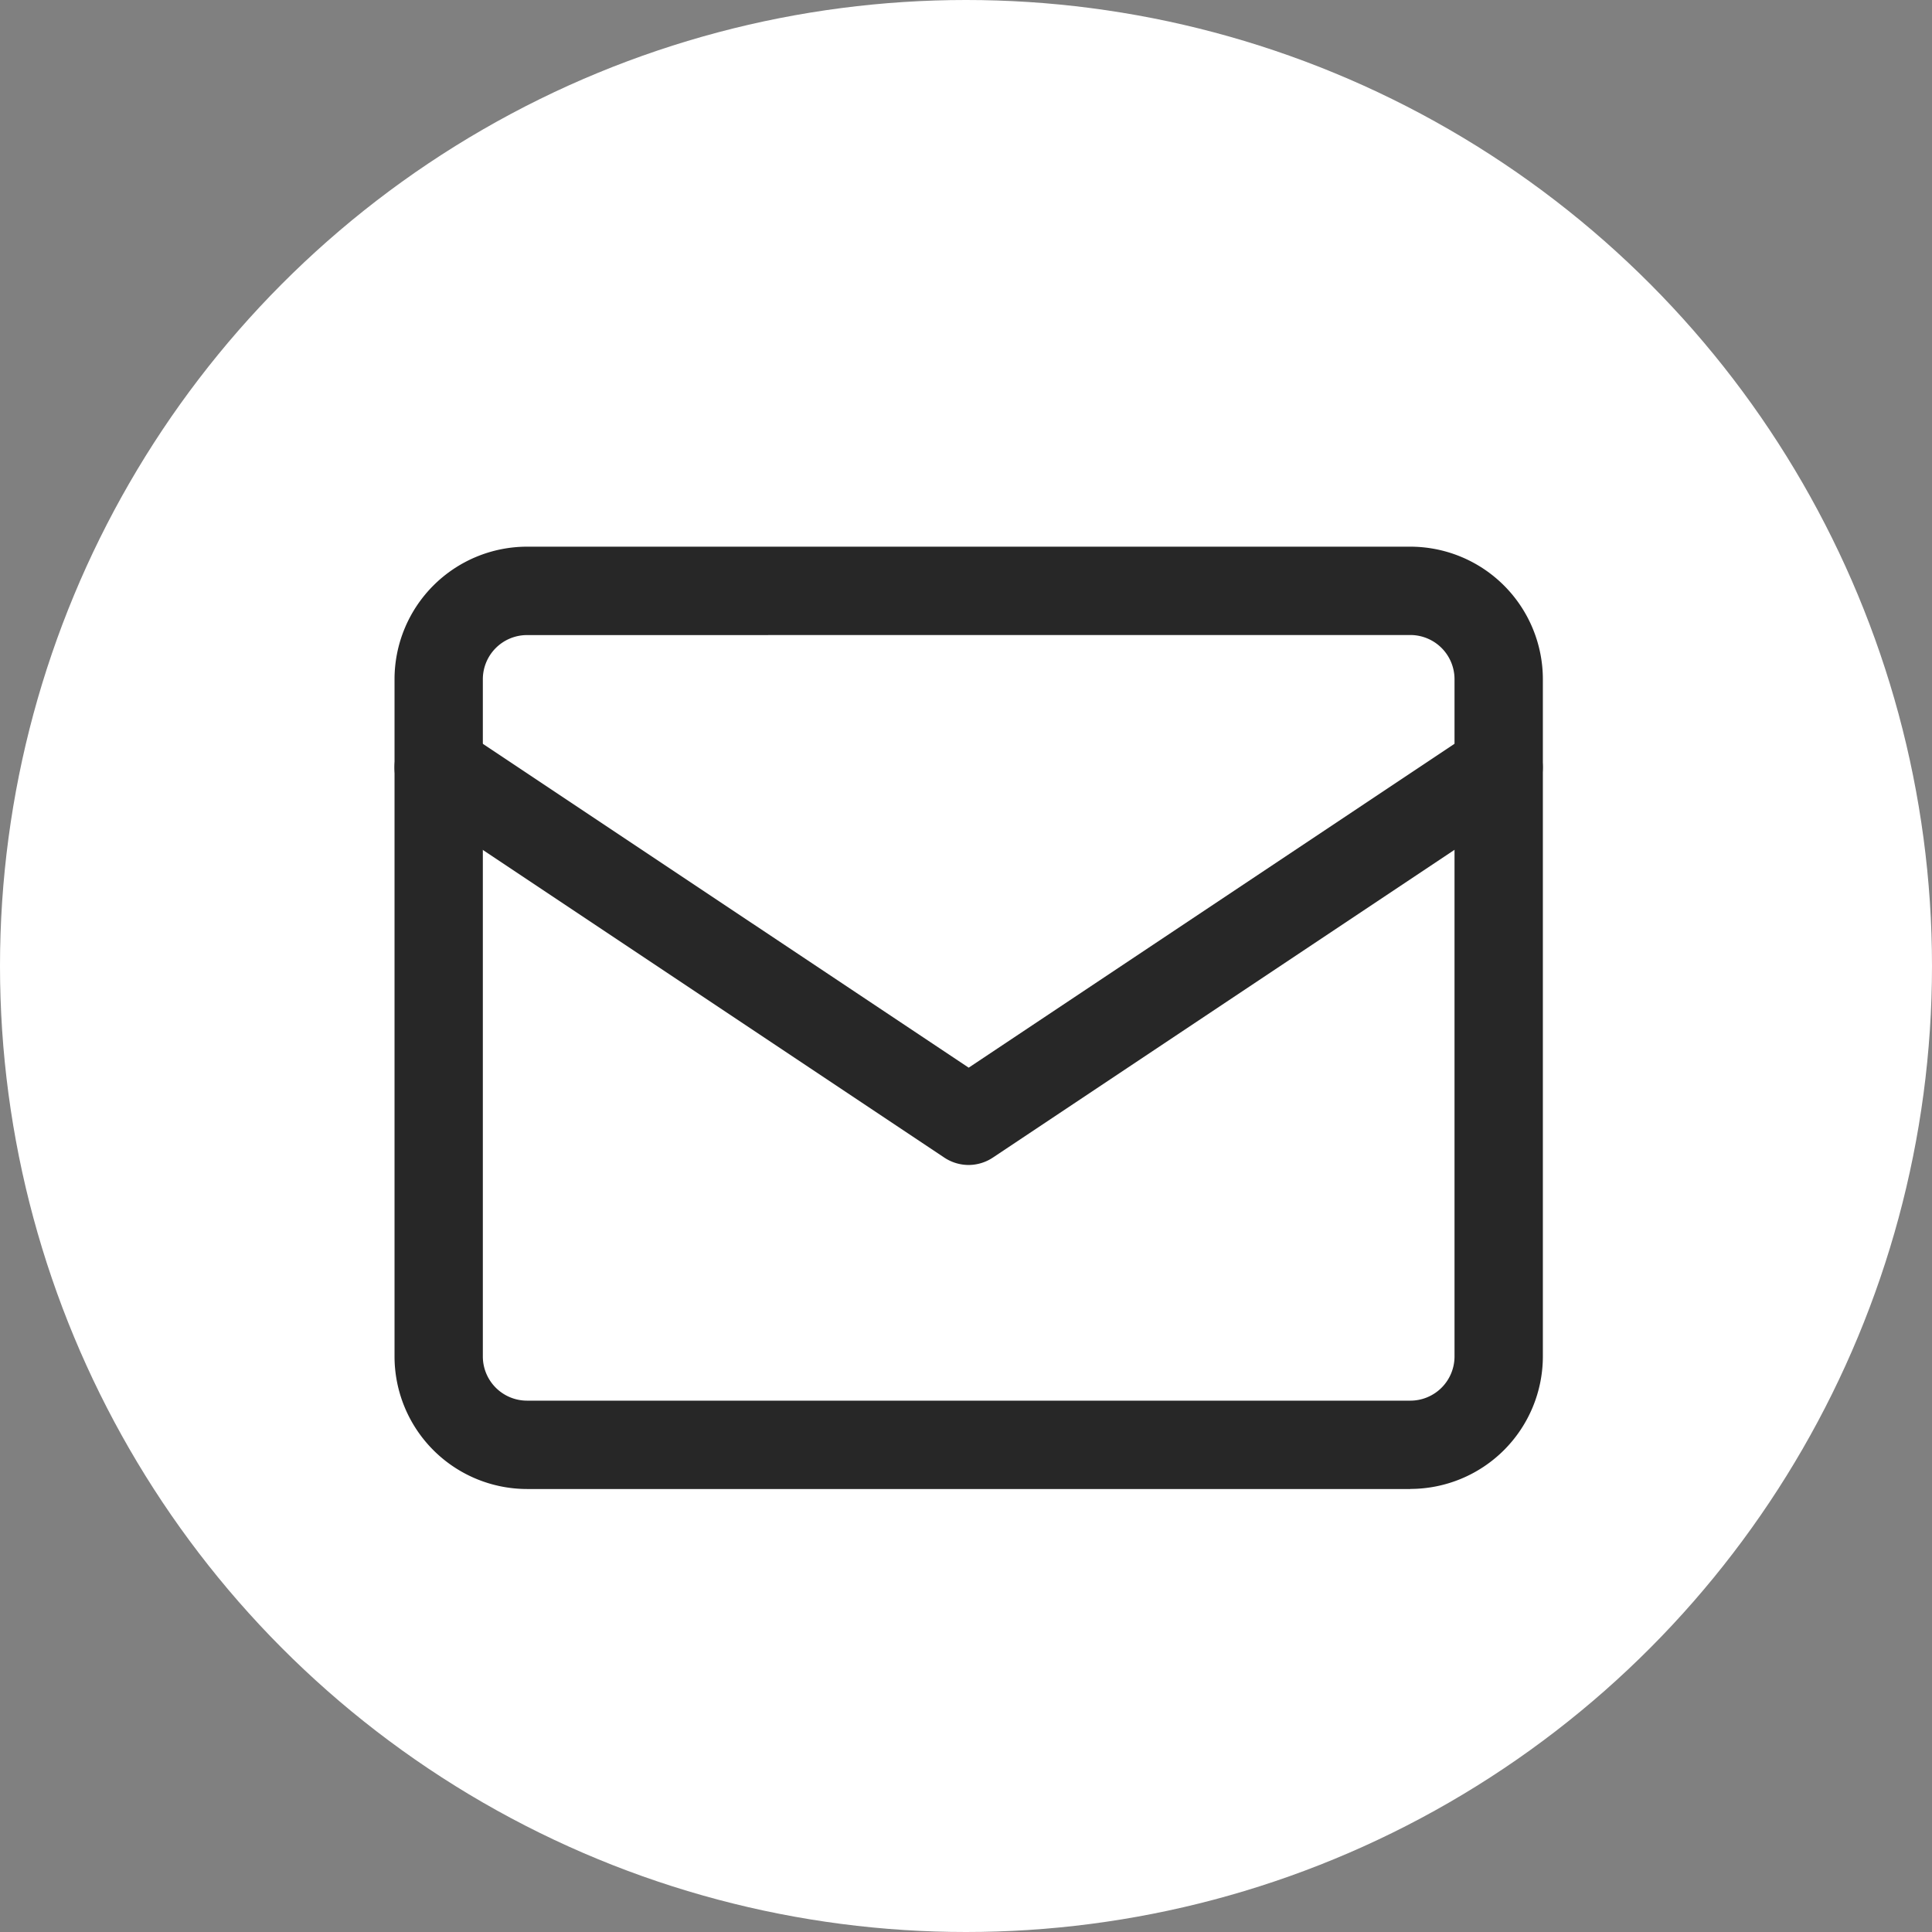
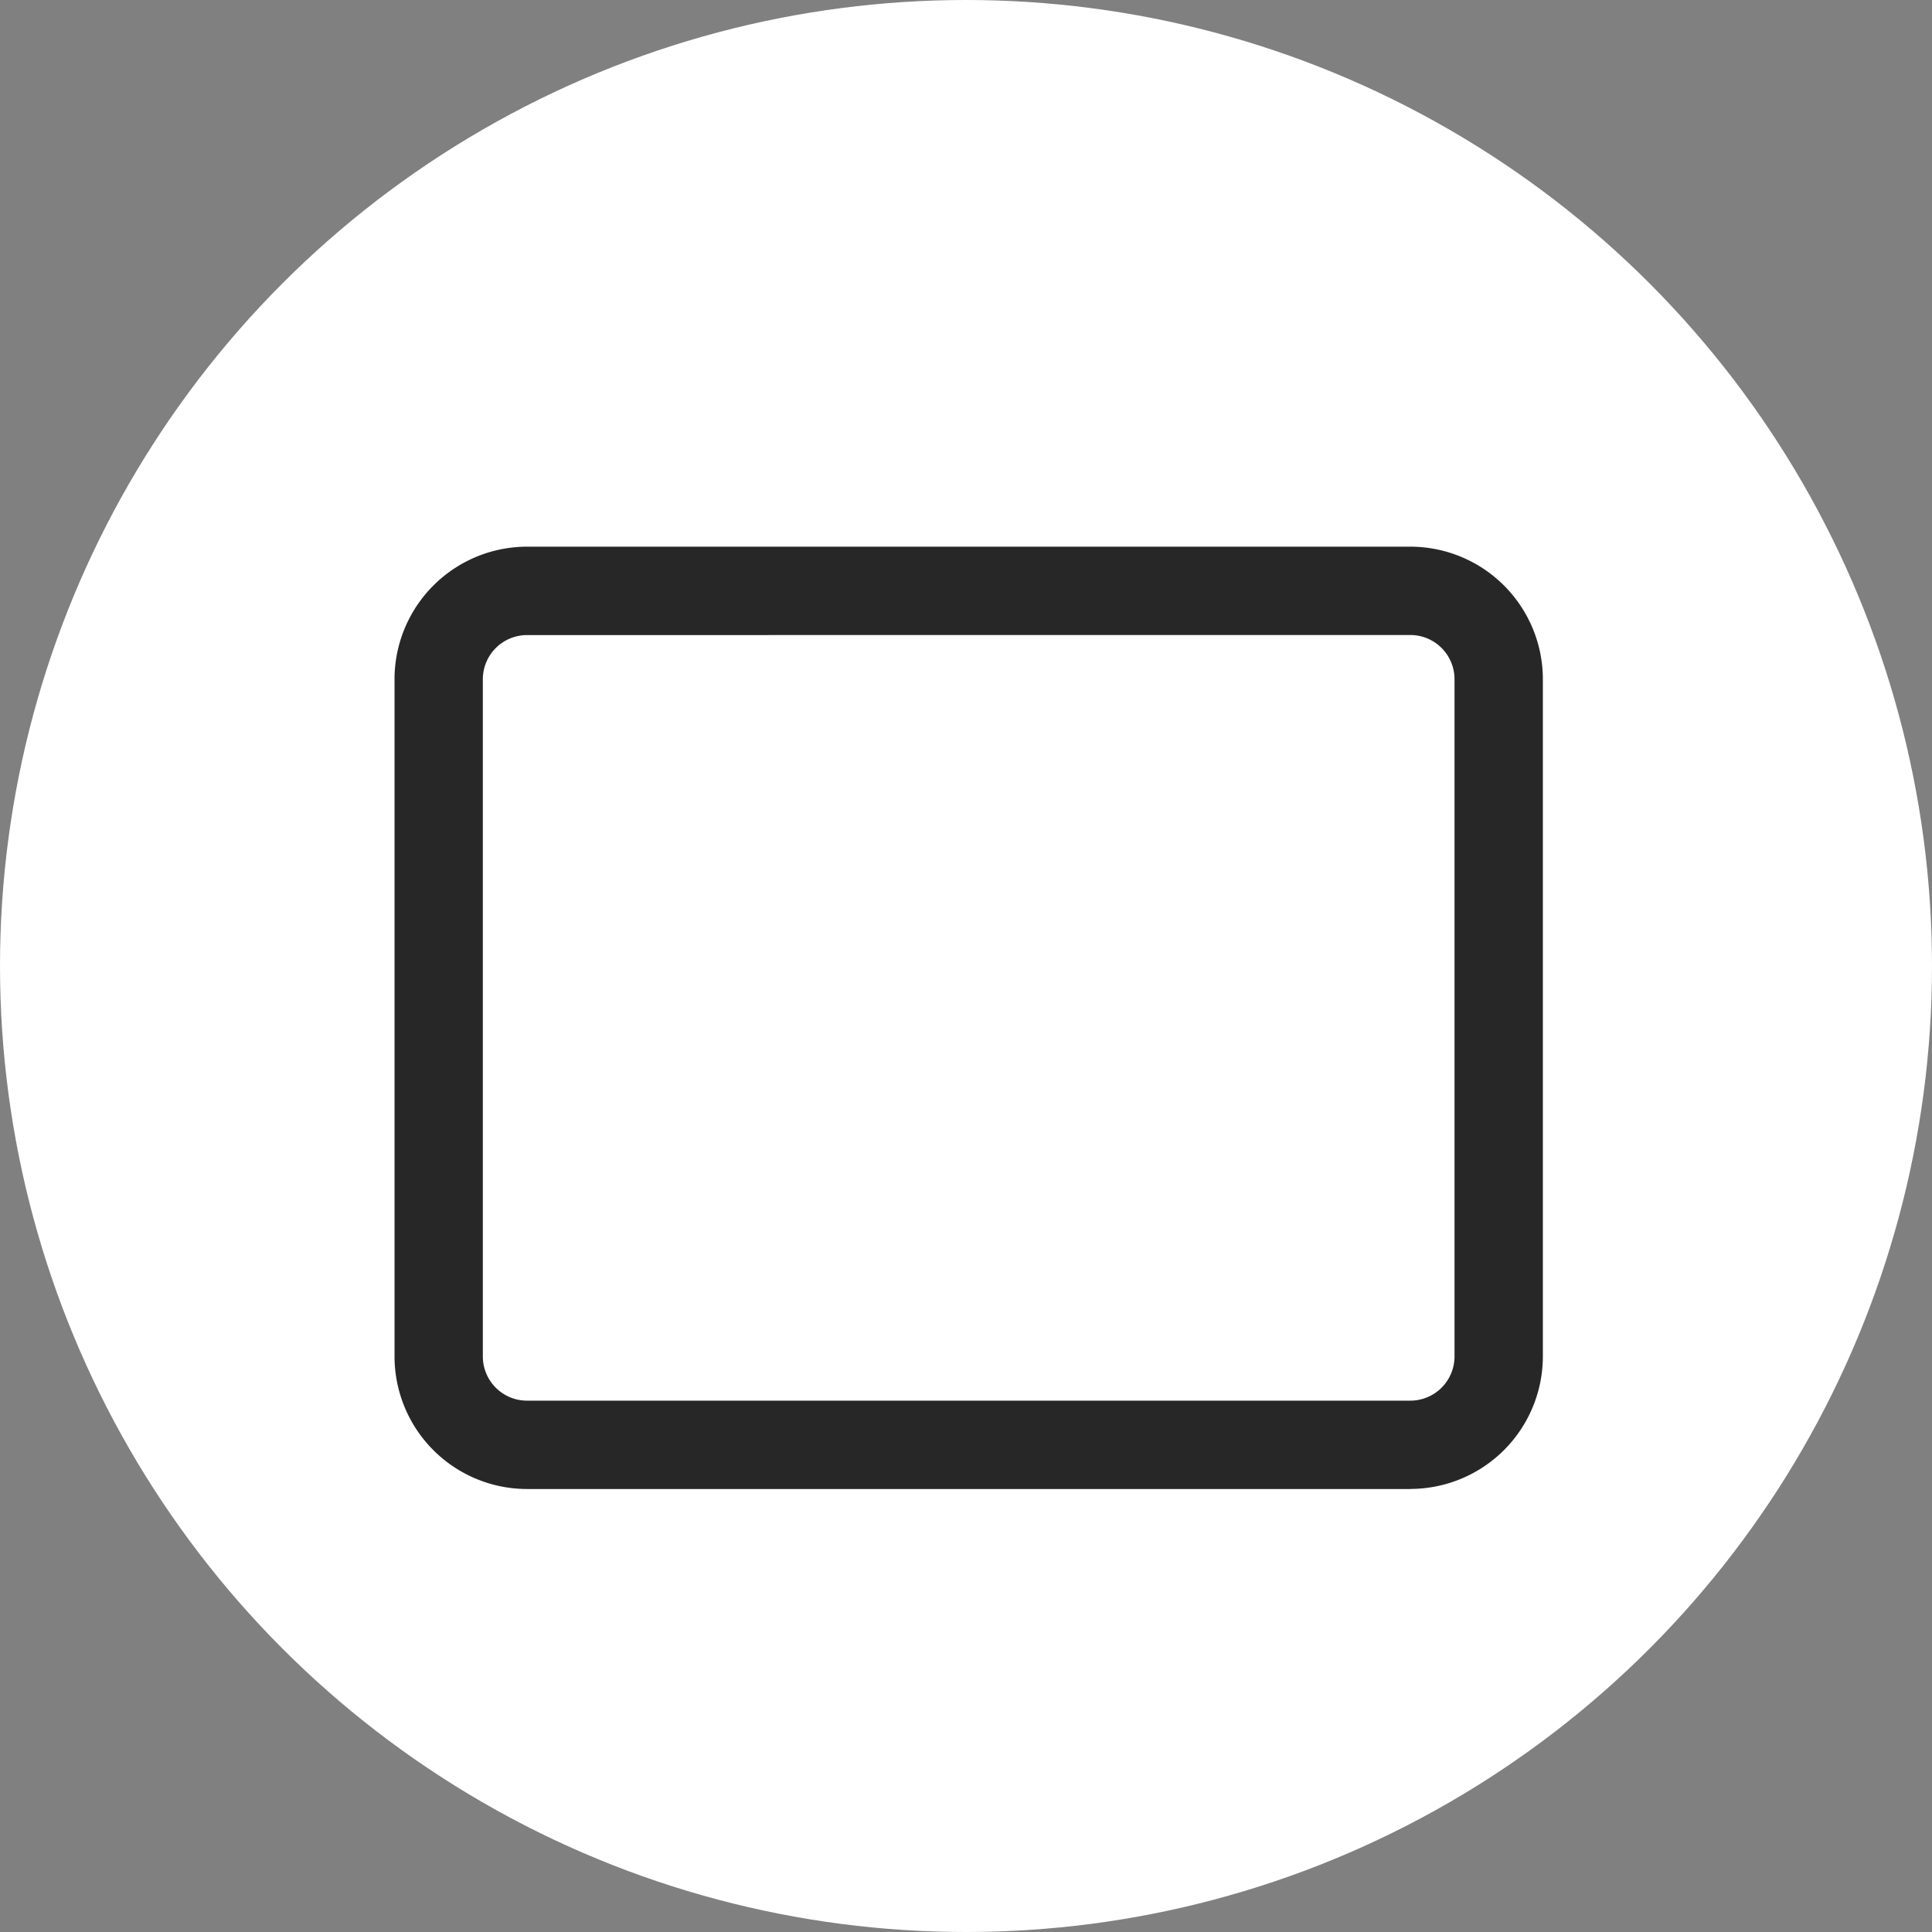
<svg xmlns="http://www.w3.org/2000/svg" width="120" height="120" viewBox="0 0 120 120">
  <rect x="0" y="0" width="120" height="120" fill="#808080" stroke="none" />
  <g id="icon-flow-01" transform="translate(-119 -5945)">
    <g id="sec08_01" transform="translate(119 5945)">
      <circle id="楕円形_20" data-name="楕円形 20" cx="60" cy="60" r="60" fill="#fff" />
    </g>
    <g id="_821_ma_f" data-name=" 821 ma f" transform="translate(143.505 5978.955)">
      <g id="長方形_324" data-name="長方形 324" transform="translate(0)">
        <path id="パス_690" data-name="パス 690" d="M-34.1-107.3H-88.965a8.238,8.238,0,0,1-8.23-8.23V-157.6a8.239,8.239,0,0,1,8.23-8.23H-34.1a8.24,8.24,0,0,1,8.23,8.23v42.065a8.239,8.239,0,0,1-8.23,8.23Zm-54.867-53.039a2.745,2.745,0,0,0-2.743,2.743v42.065a2.745,2.745,0,0,0,2.743,2.743H-34.1a2.746,2.746,0,0,0,2.743-2.743V-157.6a2.746,2.746,0,0,0-2.743-2.743Z" transform="translate(97.195 165.83)" fill="#272727" />
      </g>
      <g id="パス_679" data-name="パス 679" transform="translate(0 10.972)">
-         <path id="パス_691" data-name="パス 691" d="M-61.531-132.4a2.741,2.741,0,0,1-1.522-.462l-32.92-21.949a2.74,2.74,0,0,1-1.169-1.744,2.74,2.74,0,0,1,.408-2.06,2.746,2.746,0,0,1,3.8-.761l31.4,20.932,31.4-20.932a2.745,2.745,0,0,1,3.8.761,2.742,2.742,0,0,1-.764,3.8l-32.92,21.947A2.74,2.74,0,0,1-61.531-132.4Z" transform="translate(97.195 159.832)" fill="#272727" />
-       </g>
+         </g>
    </g>
  </g>
</svg>